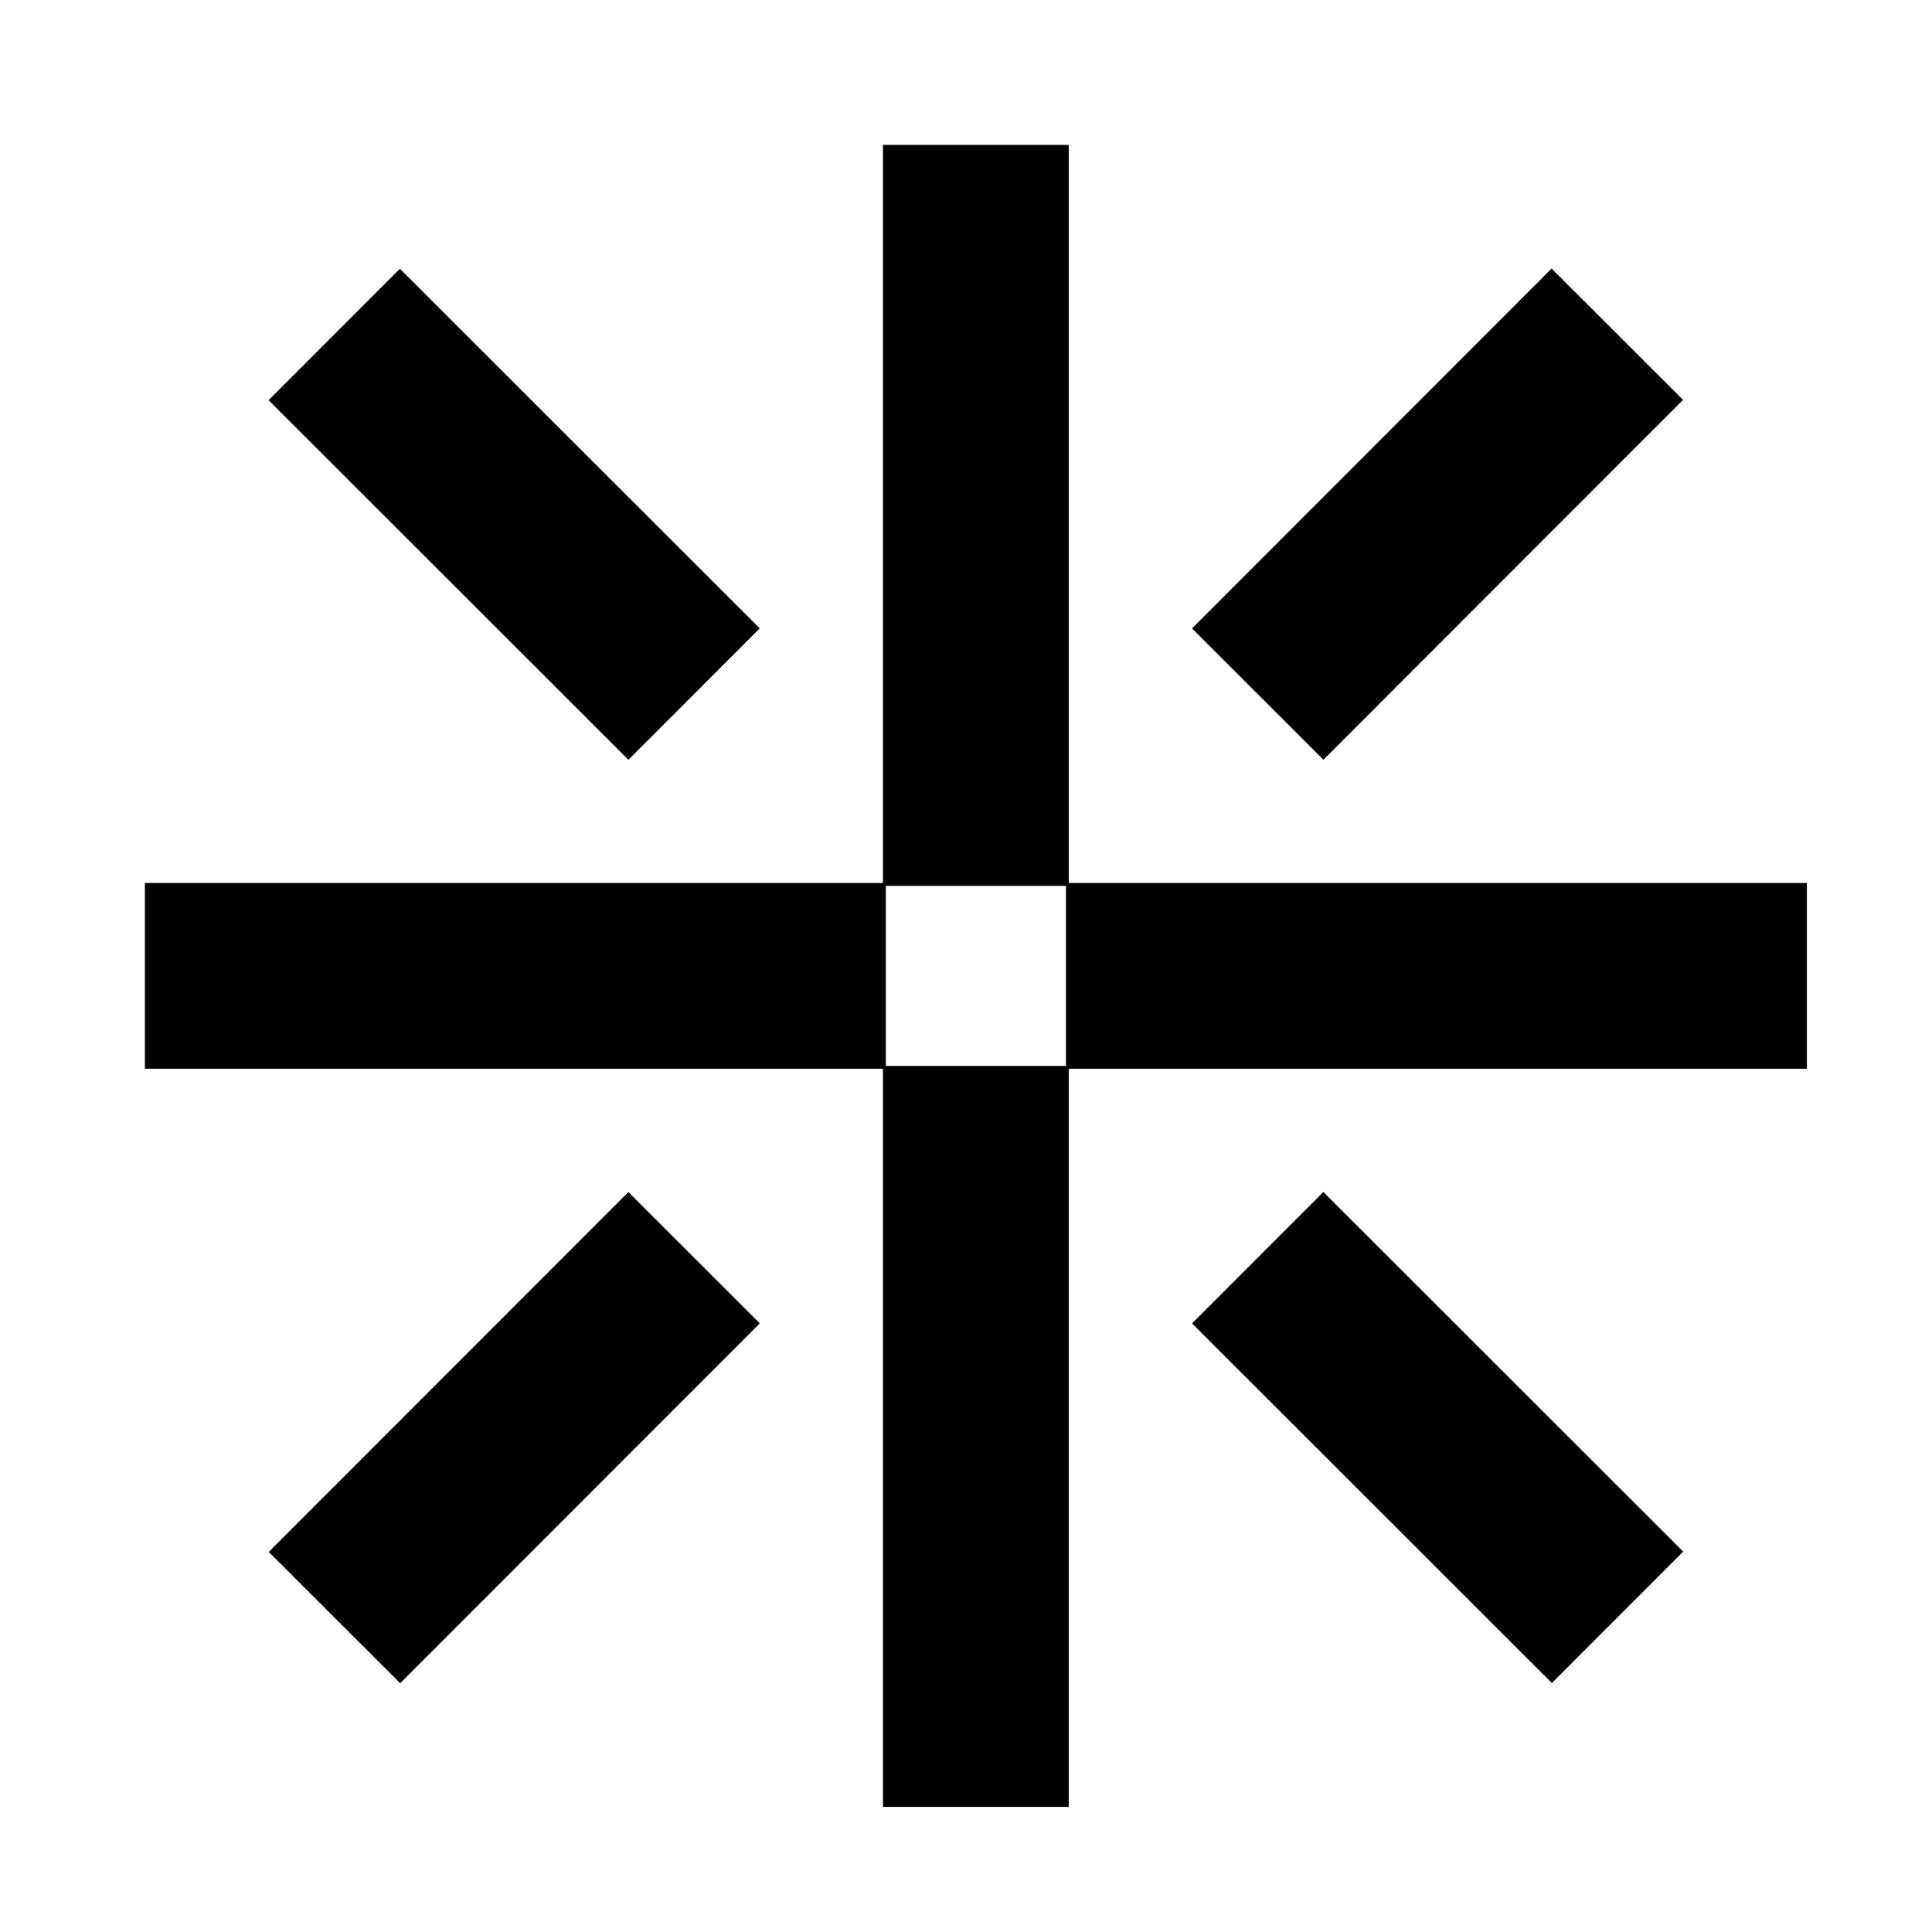
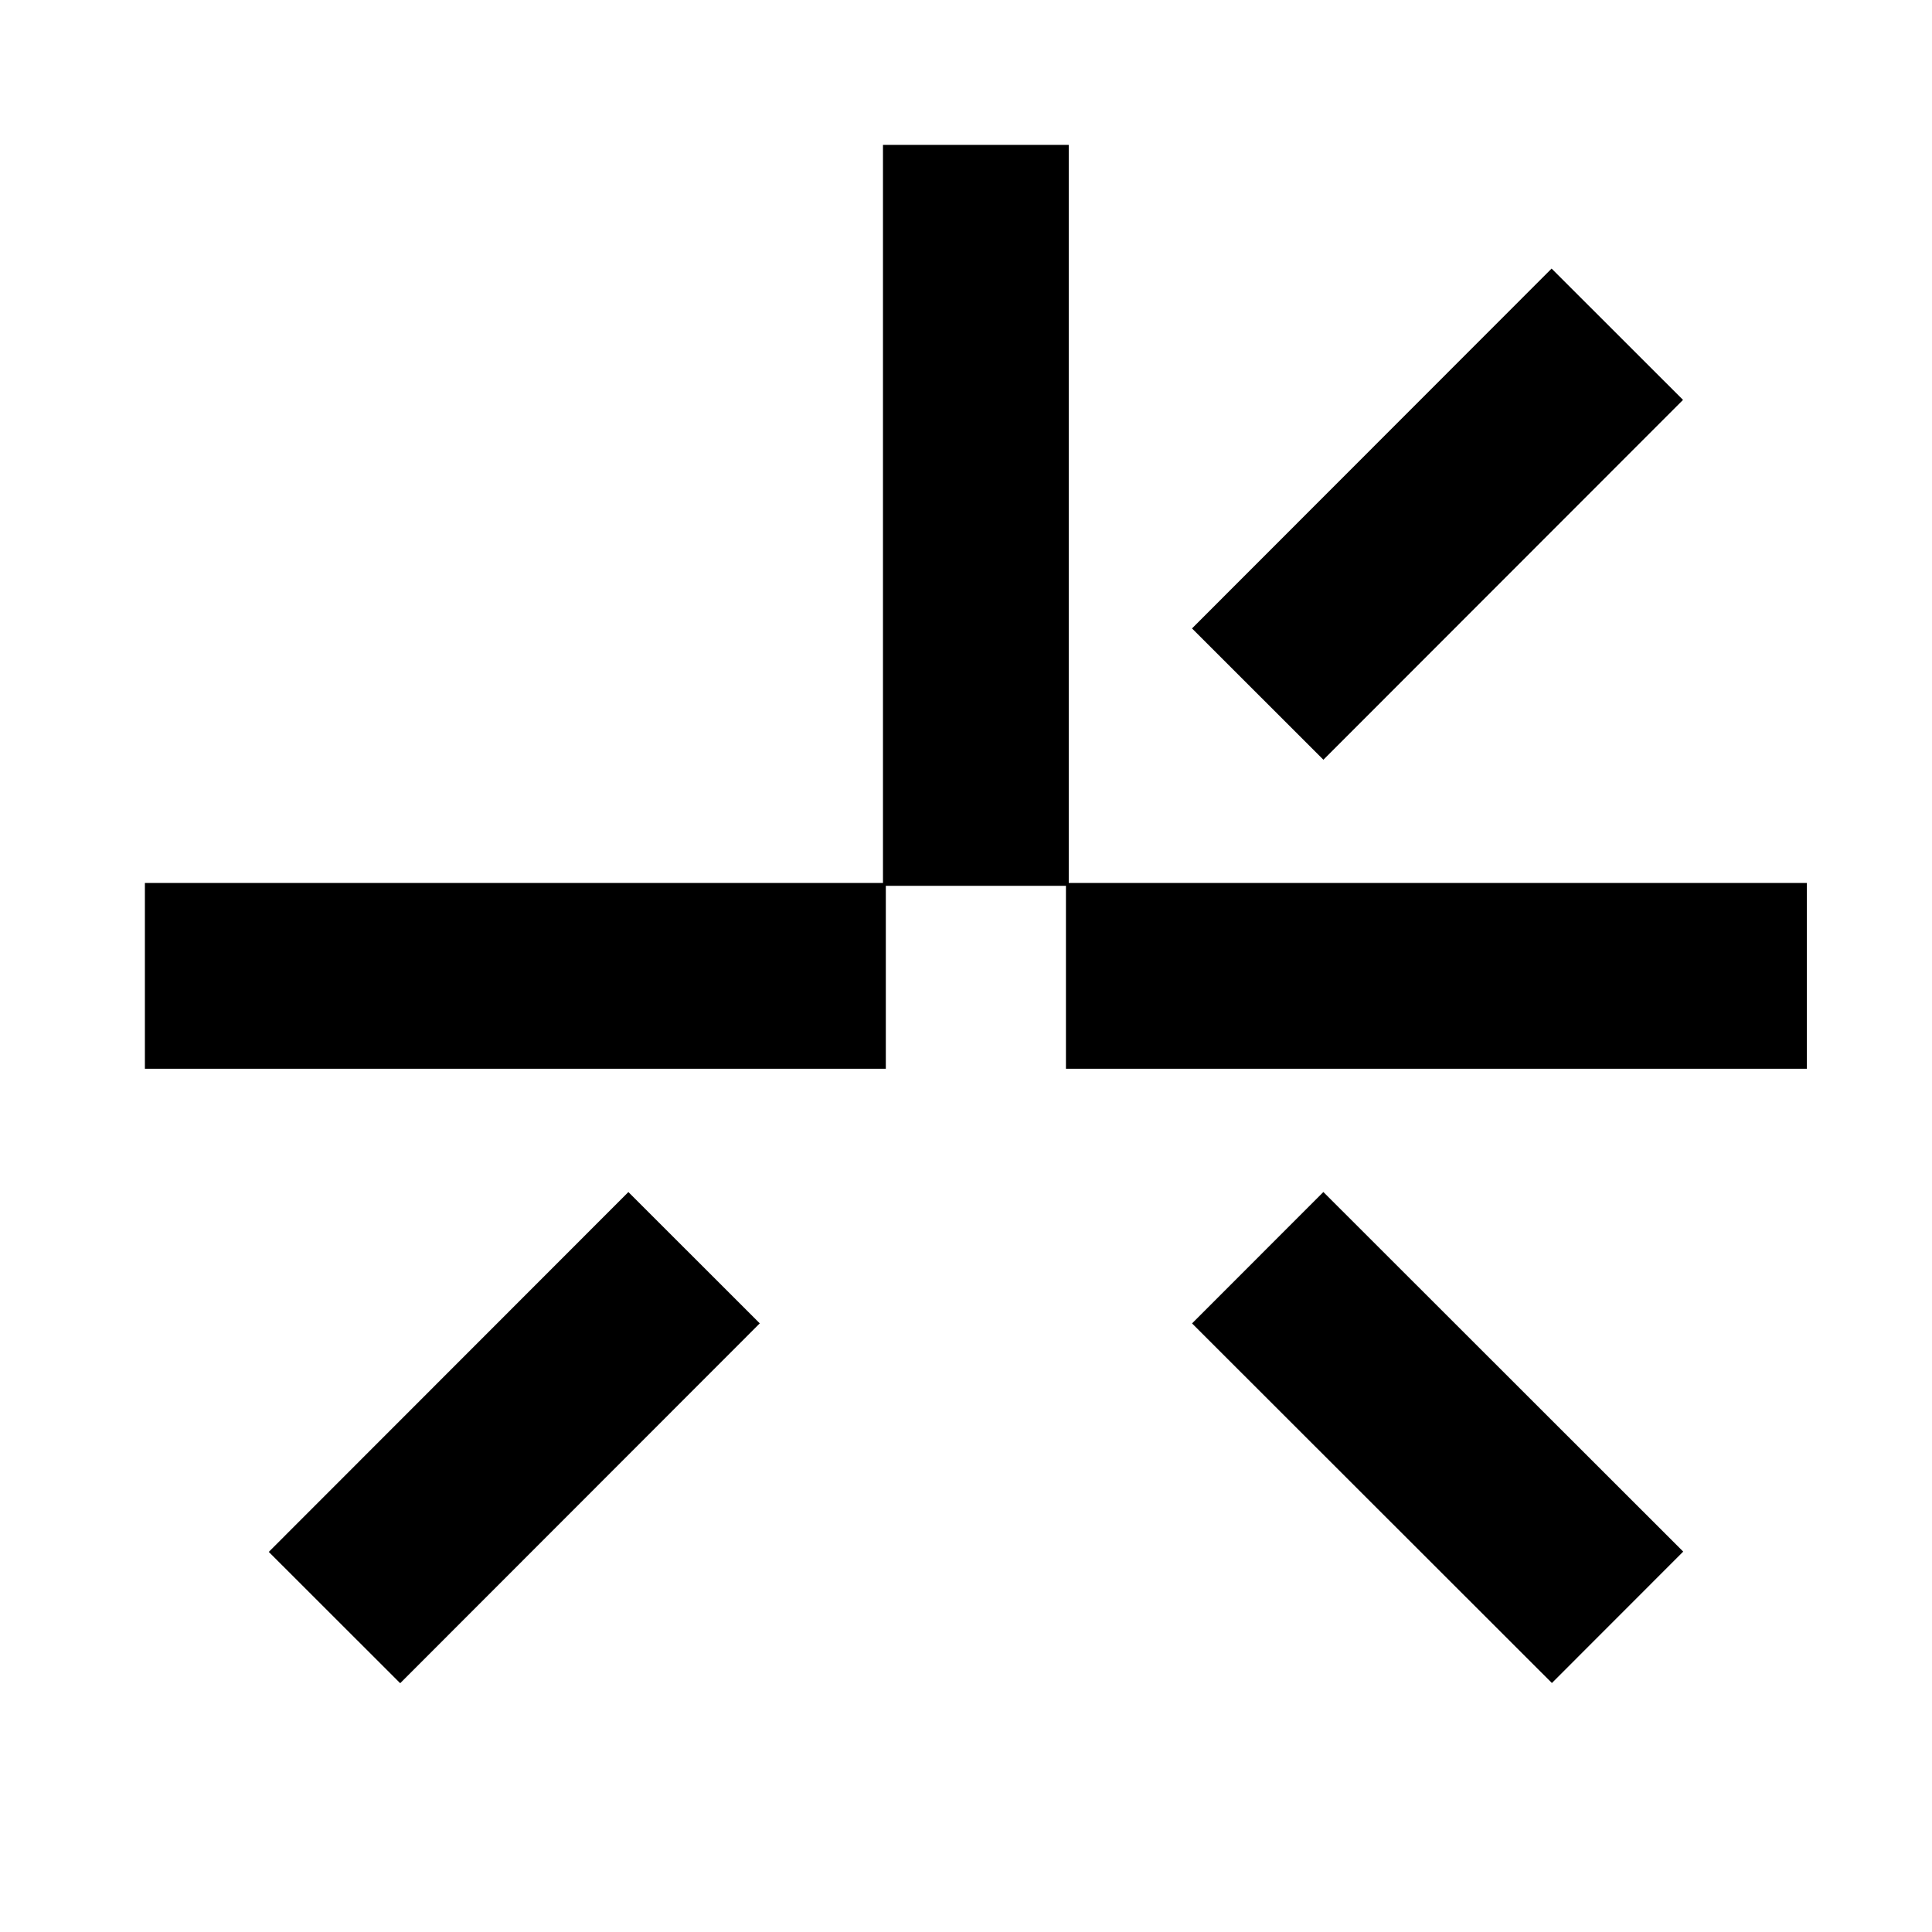
<svg xmlns="http://www.w3.org/2000/svg" width="78" height="78" viewBox="0 0 78 78" fill="none">
  <path d="M39.398 35.763V5.85" stroke="black" stroke-width="7.5" stroke-miterlimit="10" />
-   <path d="M39.398 72.948V43.035" stroke="black" stroke-width="7.5" stroke-miterlimit="10" />
  <path d="M43.035 39.398H72.948" stroke="black" stroke-width="7.5" stroke-miterlimit="10" />
  <path d="M5.85 39.398H35.763" stroke="black" stroke-width="7.5" stroke-miterlimit="10" />
  <path d="M50.777 28.022L65.295 13.494" stroke="black" stroke-width="7.5" stroke-miterlimit="10" />
  <path d="M50.777 50.777L65.305 65.295" stroke="black" stroke-width="7.5" stroke-miterlimit="10" />
  <path d="M28.022 50.777L13.504 65.305" stroke="black" stroke-width="7.5" stroke-miterlimit="10" />
-   <path d="M28.022 28.022L13.494 13.504" stroke="black" stroke-width="7.5" stroke-miterlimit="10" />
</svg>